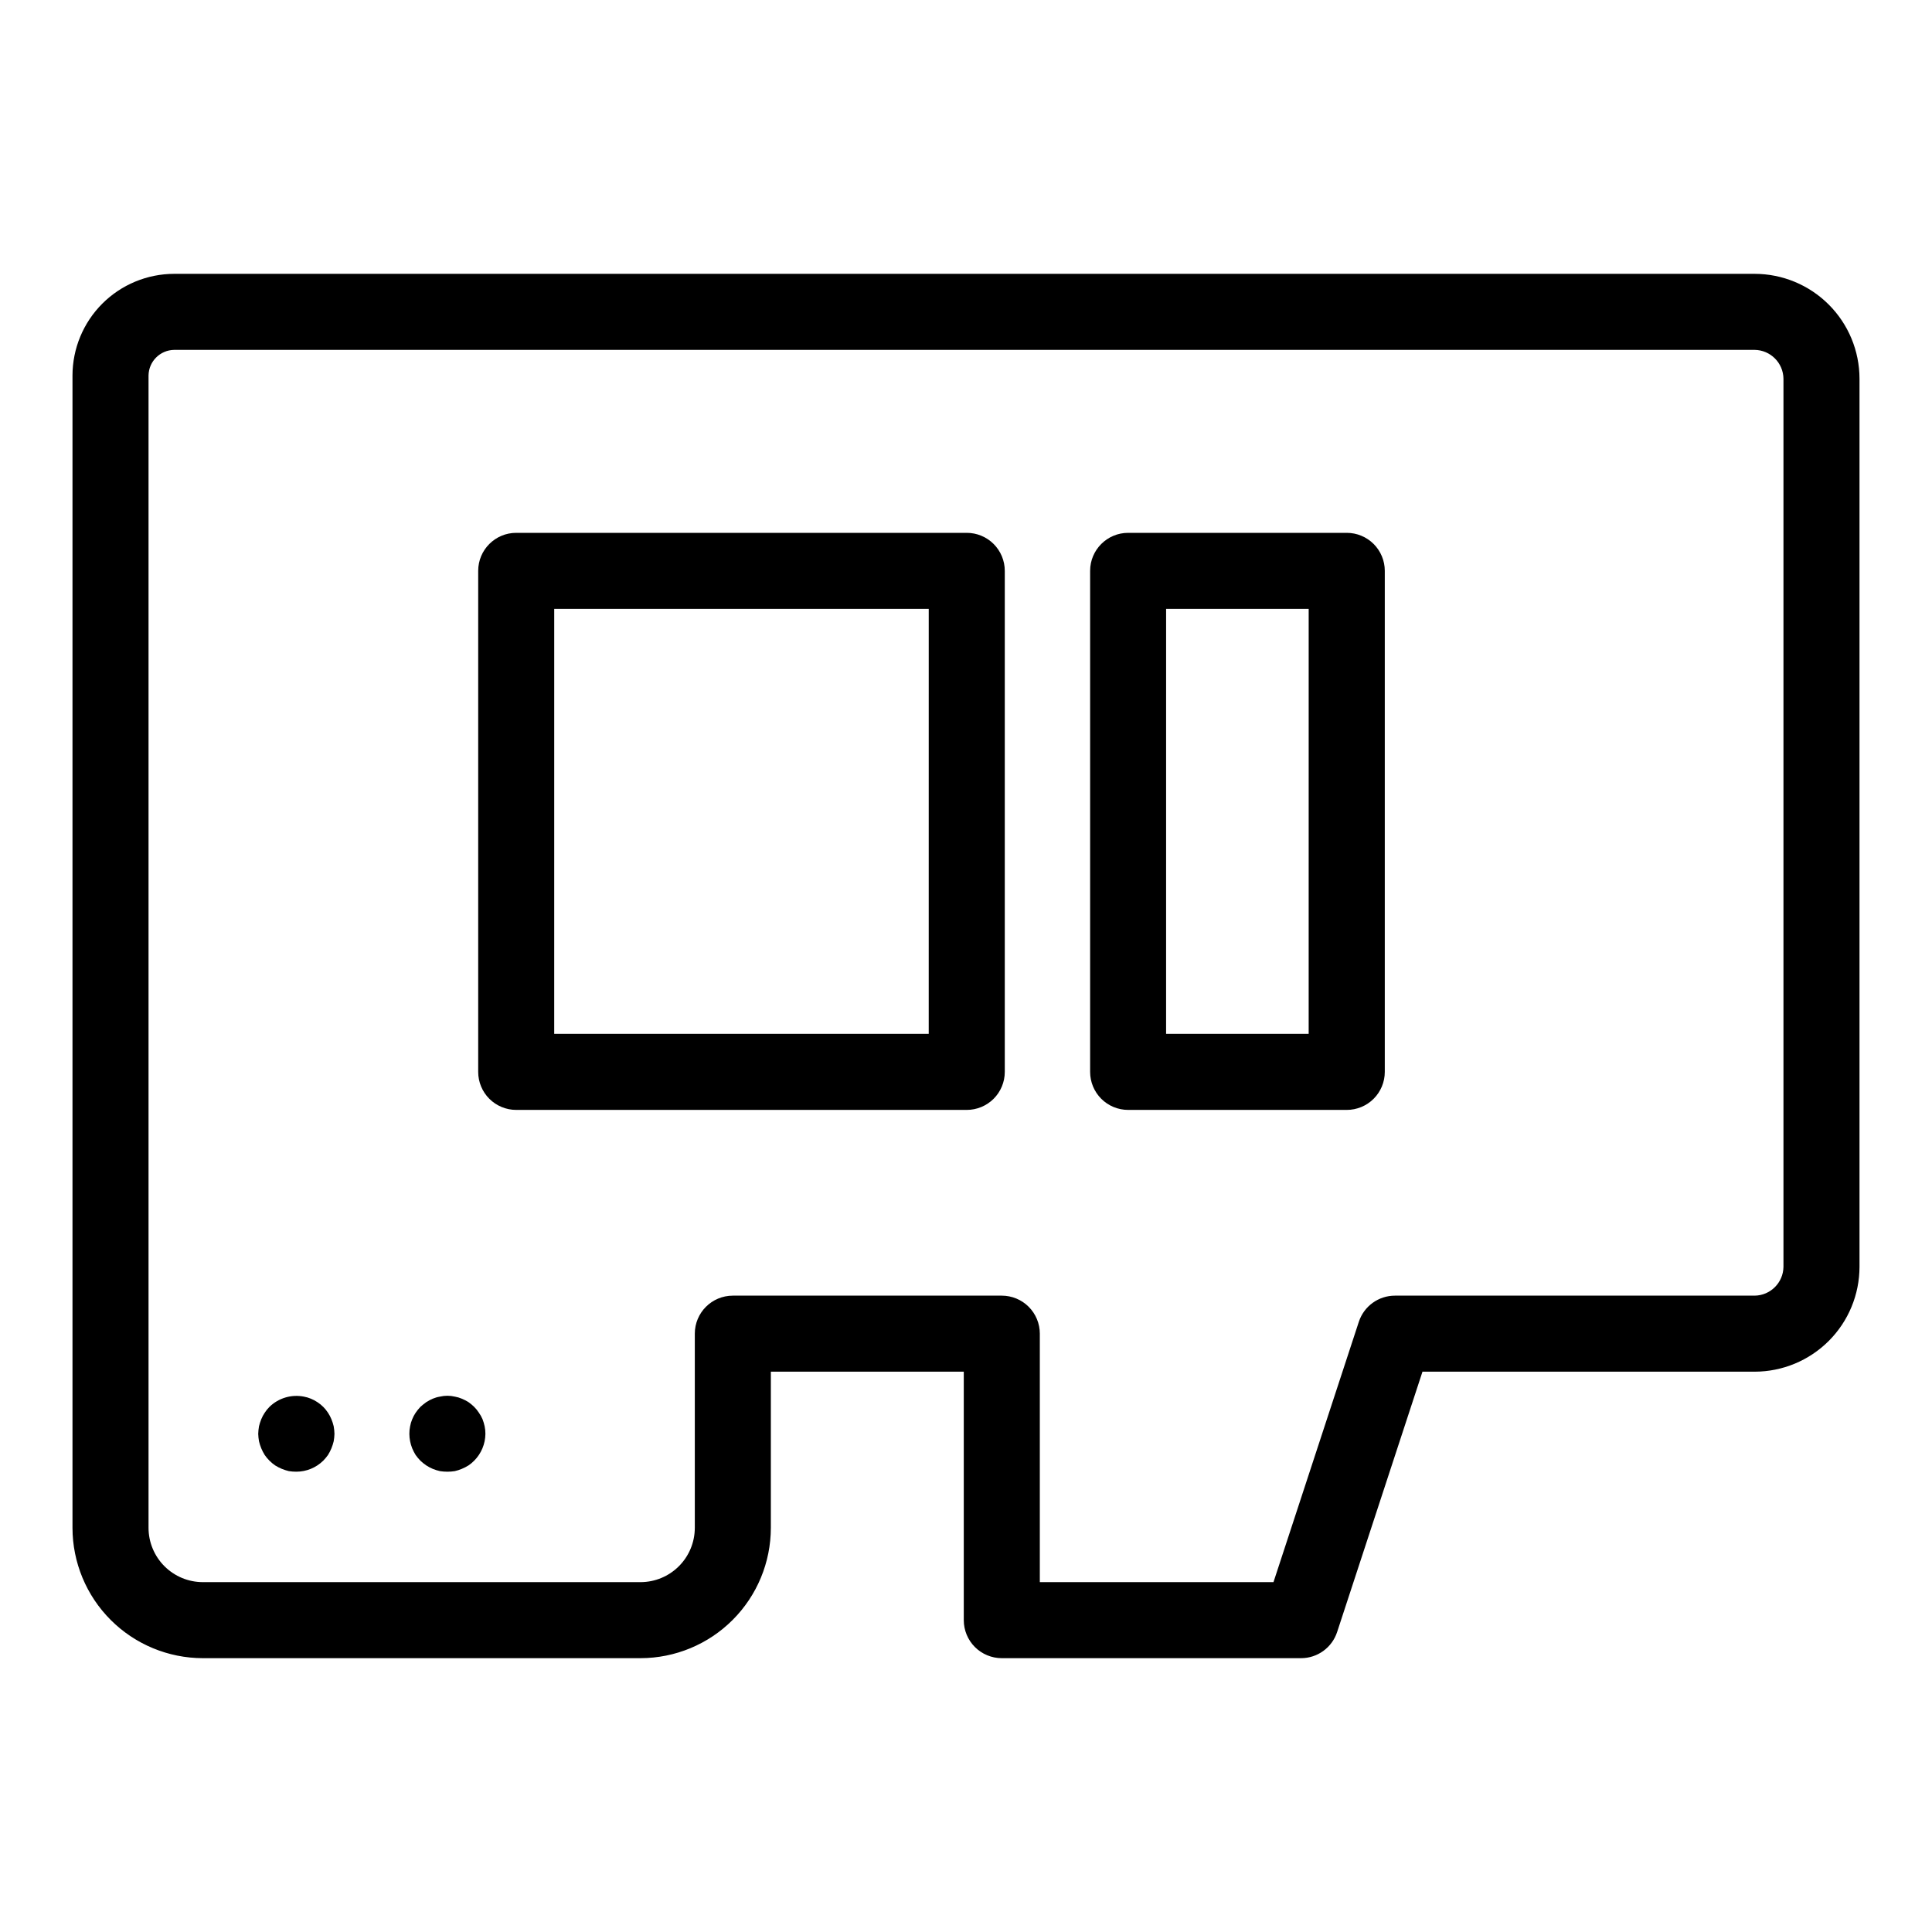
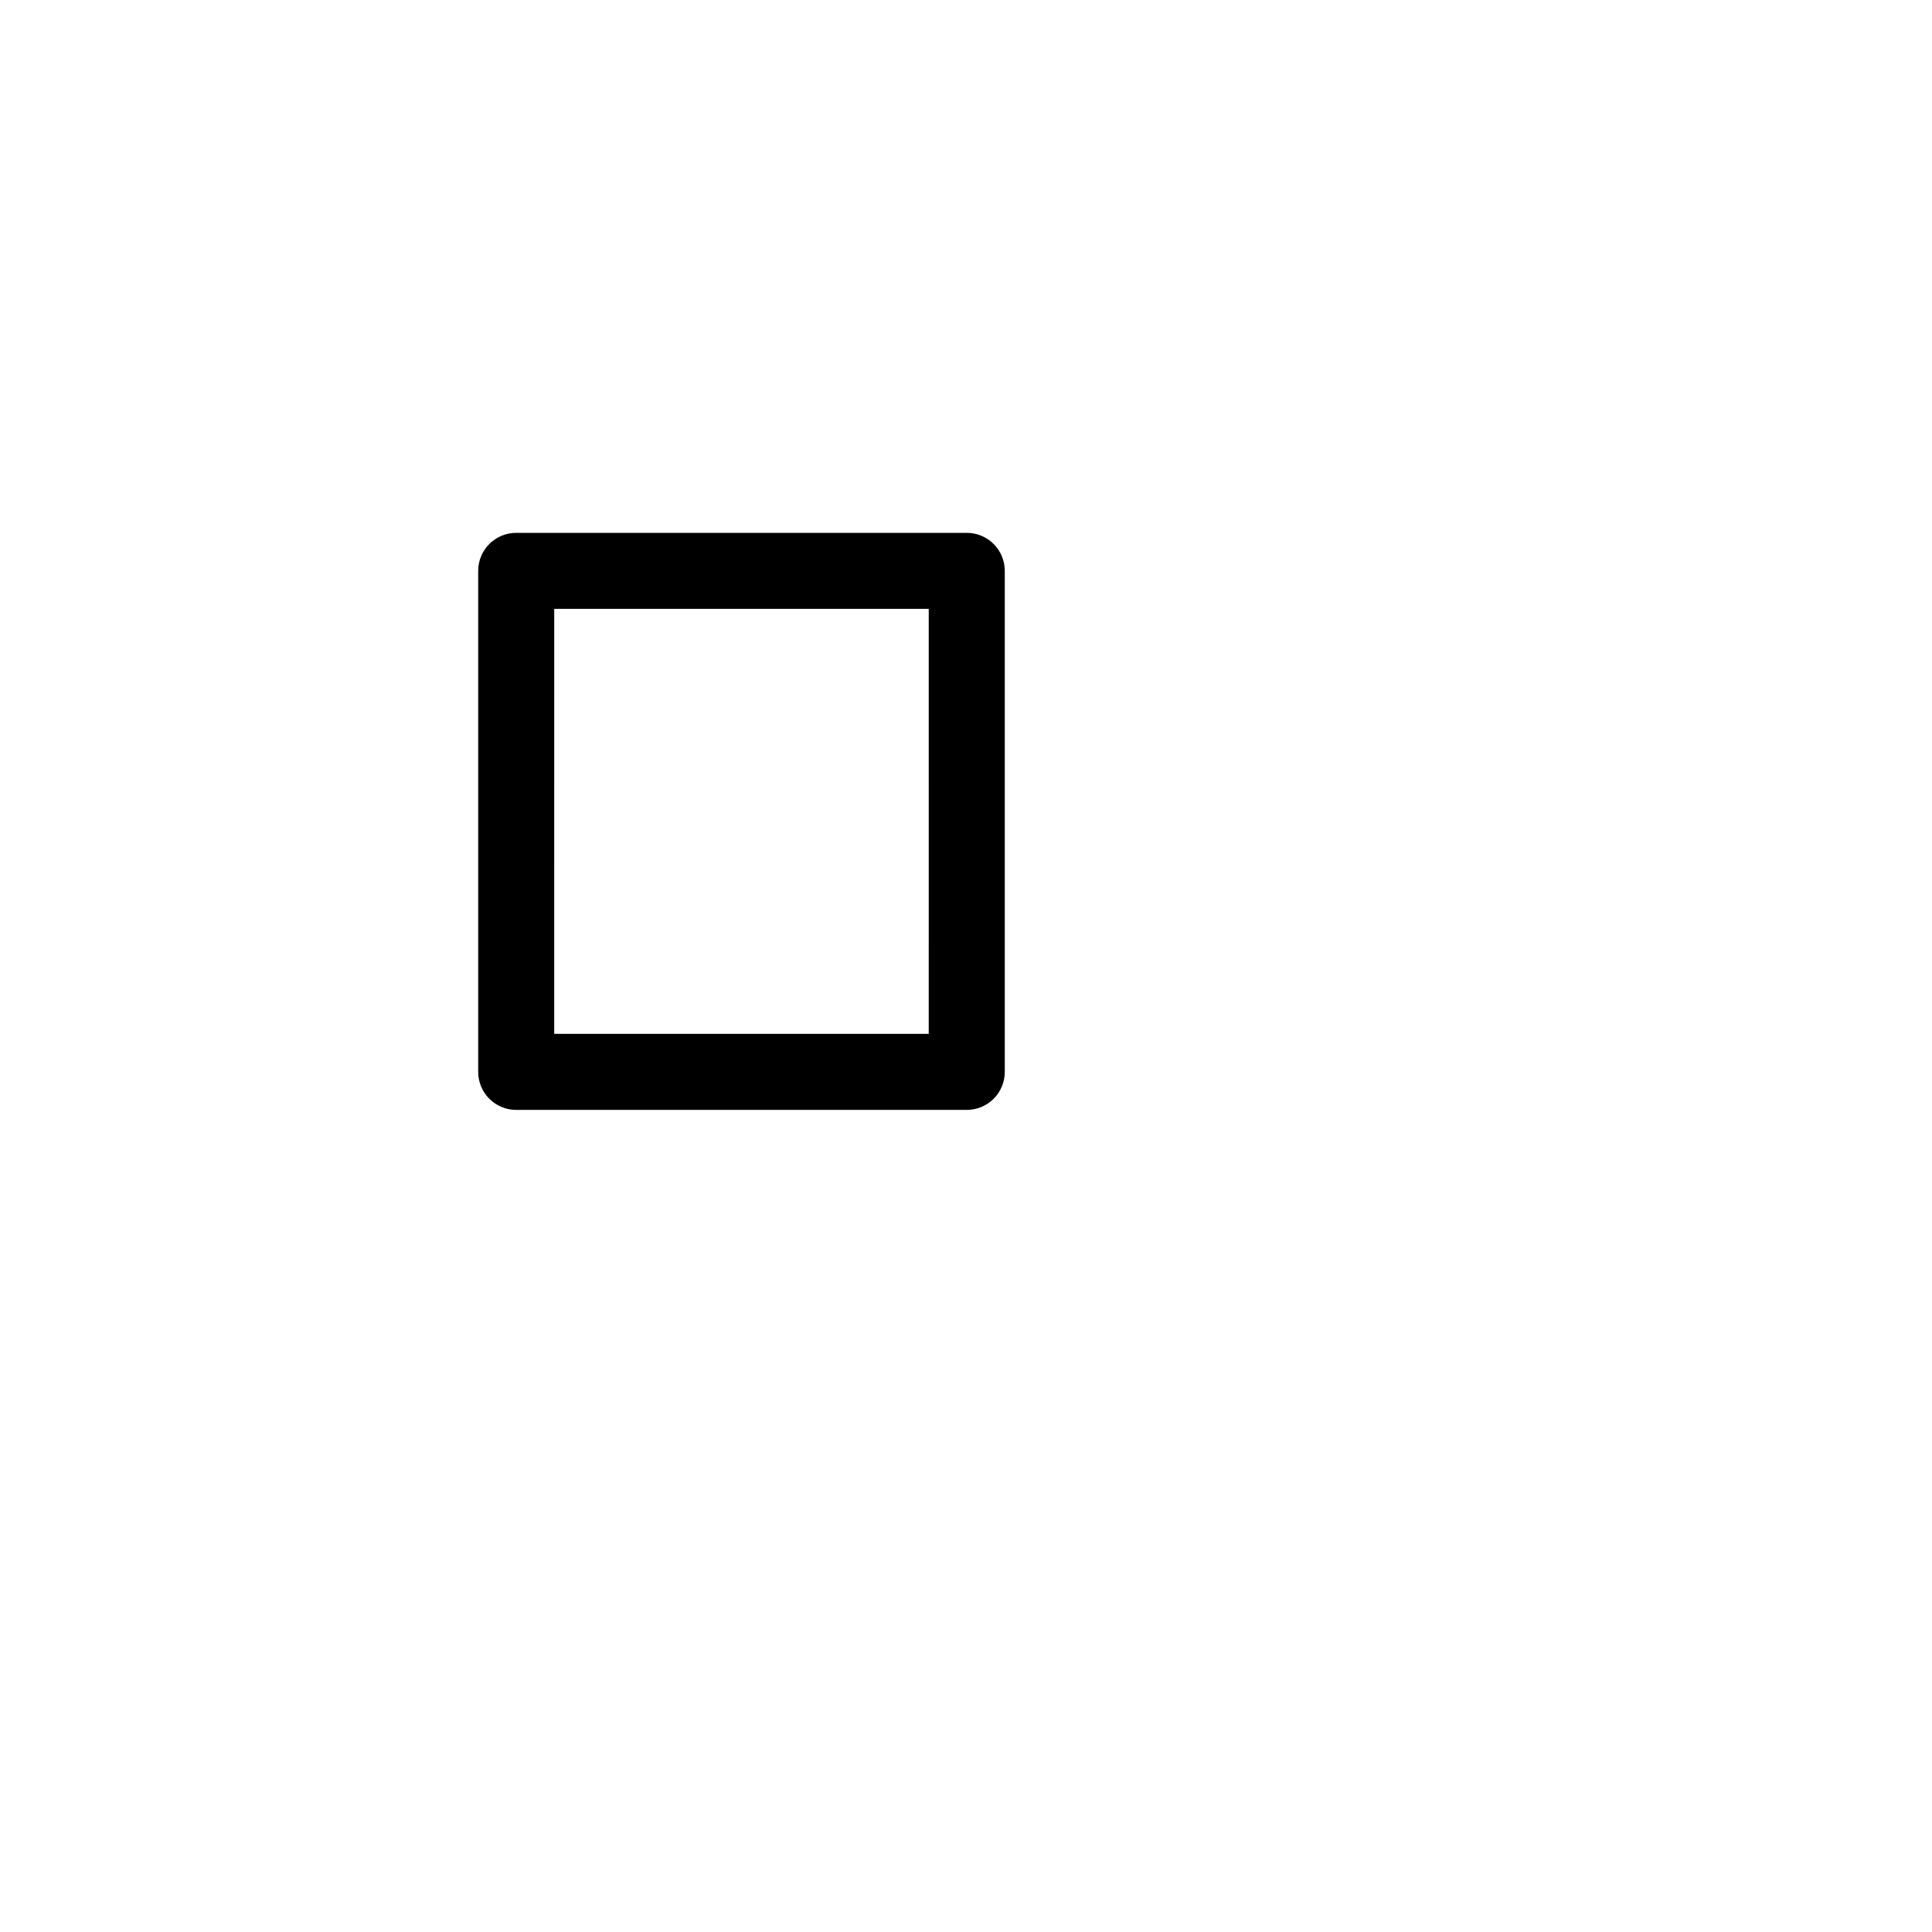
<svg xmlns="http://www.w3.org/2000/svg" fill="#000000" width="800px" height="800px" version="1.1" viewBox="144 144 512 512">
  <g>
-     <path d="m609 216.57h-418.84c-7.144 0.008-13.992 2.848-19.047 7.898-5.051 5.051-7.894 11.902-7.902 19.047v305.38c0.012 9.156 3.652 17.938 10.129 24.41 6.477 6.477 15.254 10.117 24.414 10.129h115.99c9.156-0.012 17.938-3.652 24.41-10.129 6.477-6.473 10.121-15.254 10.129-24.41v-41.383h51.129v65.848c0 2.672 1.059 5.234 2.949 7.125 1.891 1.887 4.453 2.949 7.125 2.949h79.301c4.356 0 8.215-2.797 9.57-6.938l22.617-68.988 88.027 0.004c7.367-0.008 14.43-2.941 19.641-8.148 5.211-5.211 8.141-12.273 8.148-19.645v-235.36c-0.008-7.367-2.938-14.43-8.148-19.641-5.211-5.211-12.273-8.141-19.641-8.148zm7.637 263.15c-0.055 4.195-3.441 7.586-7.637 7.641h-95.328c-4.352 0-8.215 2.797-9.57 6.938l-22.617 68.984h-61.922v-65.848c0-2.672-1.062-5.234-2.953-7.125-1.891-1.891-4.453-2.949-7.125-2.949h-71.277c-5.566 0-10.078 4.512-10.078 10.074v51.461c-0.004 3.812-1.52 7.473-4.219 10.168-2.695 2.699-6.356 4.215-10.168 4.219h-115.99c-3.816-0.004-7.473-1.52-10.172-4.219-2.695-2.695-4.215-6.356-4.219-10.168v-305.38c0.051-3.734 3.066-6.742 6.797-6.793h418.84c4.195 0.055 7.582 3.441 7.637 7.637z" />
    <path d="m400.2 285.21h-119.4c-5.566 0-10.074 4.512-10.074 10.074v132.78c0 2.672 1.059 5.234 2.949 7.125 1.891 1.887 4.453 2.949 7.125 2.949h119.4c2.672 0 5.234-1.062 7.125-2.949 1.891-1.891 2.953-4.453 2.953-7.125v-132.78c0-2.672-1.062-5.234-2.953-7.125-1.891-1.887-4.453-2.949-7.125-2.949zm-10.078 132.77h-99.25l0.004-112.62h99.25z" />
-     <path d="m500.89 285.21h-57.922c-5.562 0-10.074 4.512-10.074 10.074v132.78c0 2.672 1.059 5.234 2.949 7.125 1.891 1.887 4.453 2.949 7.125 2.949h57.938c2.672 0 5.238-1.062 7.125-2.949 1.891-1.891 2.953-4.453 2.953-7.125v-132.78c0-2.672-1.062-5.238-2.957-7.129s-4.461-2.949-7.137-2.945zm-10.078 132.77h-37.785l0.004-112.62h37.785z" />
-     <path d="m231.83 520.11c-0.242-0.602-0.547-1.176-0.906-1.711-0.73-1.133-1.691-2.094-2.824-2.82-0.535-0.363-1.109-0.668-1.711-0.91-0.602-0.254-1.227-0.438-1.863-0.551-3.305-0.645-6.711 0.371-9.121 2.719-0.473 0.473-0.895 1-1.258 1.562-0.363 0.535-0.668 1.109-0.91 1.711-0.246 0.605-0.445 1.23-0.602 1.867-0.117 0.664-0.184 1.336-0.203 2.012 0.02 0.66 0.086 1.316 0.203 1.965 0.156 0.637 0.355 1.262 0.602 1.867 0.254 0.609 0.559 1.199 0.91 1.762 0.746 1.086 1.688 2.023 2.769 2.769 0.562 0.352 1.152 0.656 1.762 0.91 0.609 0.246 1.23 0.445 1.867 0.602 0.648 0.102 1.305 0.152 1.965 0.152 2.676 0.004 5.246-1.047 7.152-2.922 0.461-0.469 0.879-0.977 1.262-1.512 0.352-0.562 0.652-1.152 0.906-1.762 0.246-0.605 0.449-1.23 0.602-1.867 0.117-0.648 0.188-1.305 0.203-1.965-0.016-0.676-0.086-1.348-0.203-2.012-0.152-0.637-0.355-1.262-0.602-1.867z" />
-     <path d="m271.88 520.11c-0.258-0.602-0.578-1.176-0.957-1.711-0.363-0.562-0.785-1.09-1.258-1.562-0.473-0.457-0.977-0.879-1.512-1.258-0.562-0.355-1.152-0.656-1.766-0.91-0.594-0.258-1.223-0.445-1.863-0.551-1.293-0.305-2.637-0.305-3.93 0-0.656 0.105-1.301 0.293-1.914 0.551-0.598 0.254-1.168 0.559-1.711 0.91-0.543 0.391-1.066 0.812-1.562 1.258-0.461 0.488-0.883 1.008-1.262 1.562-0.359 0.535-0.664 1.109-0.906 1.711-0.254 0.602-0.438 1.227-0.555 1.867-0.141 0.66-0.207 1.336-0.199 2.012 0.008 1.312 0.266 2.613 0.754 3.832 0.254 0.609 0.555 1.199 0.906 1.762 0.379 0.535 0.801 1.043 1.262 1.512 0.484 0.461 1.008 0.883 1.562 1.258 0.543 0.352 1.113 0.656 1.711 0.91 0.621 0.254 1.262 0.453 1.914 0.602 1.305 0.203 2.629 0.203 3.93 0 0.637-0.148 1.262-0.348 1.863-0.602 0.613-0.254 1.203-0.559 1.766-0.91 0.547-0.363 1.055-0.785 1.512-1.258 1.879-1.891 2.945-4.438 2.973-7.106 0.008-0.676-0.062-1.352-0.203-2.012-0.137-0.637-0.324-1.258-0.555-1.867z" />
  </g>
</svg>